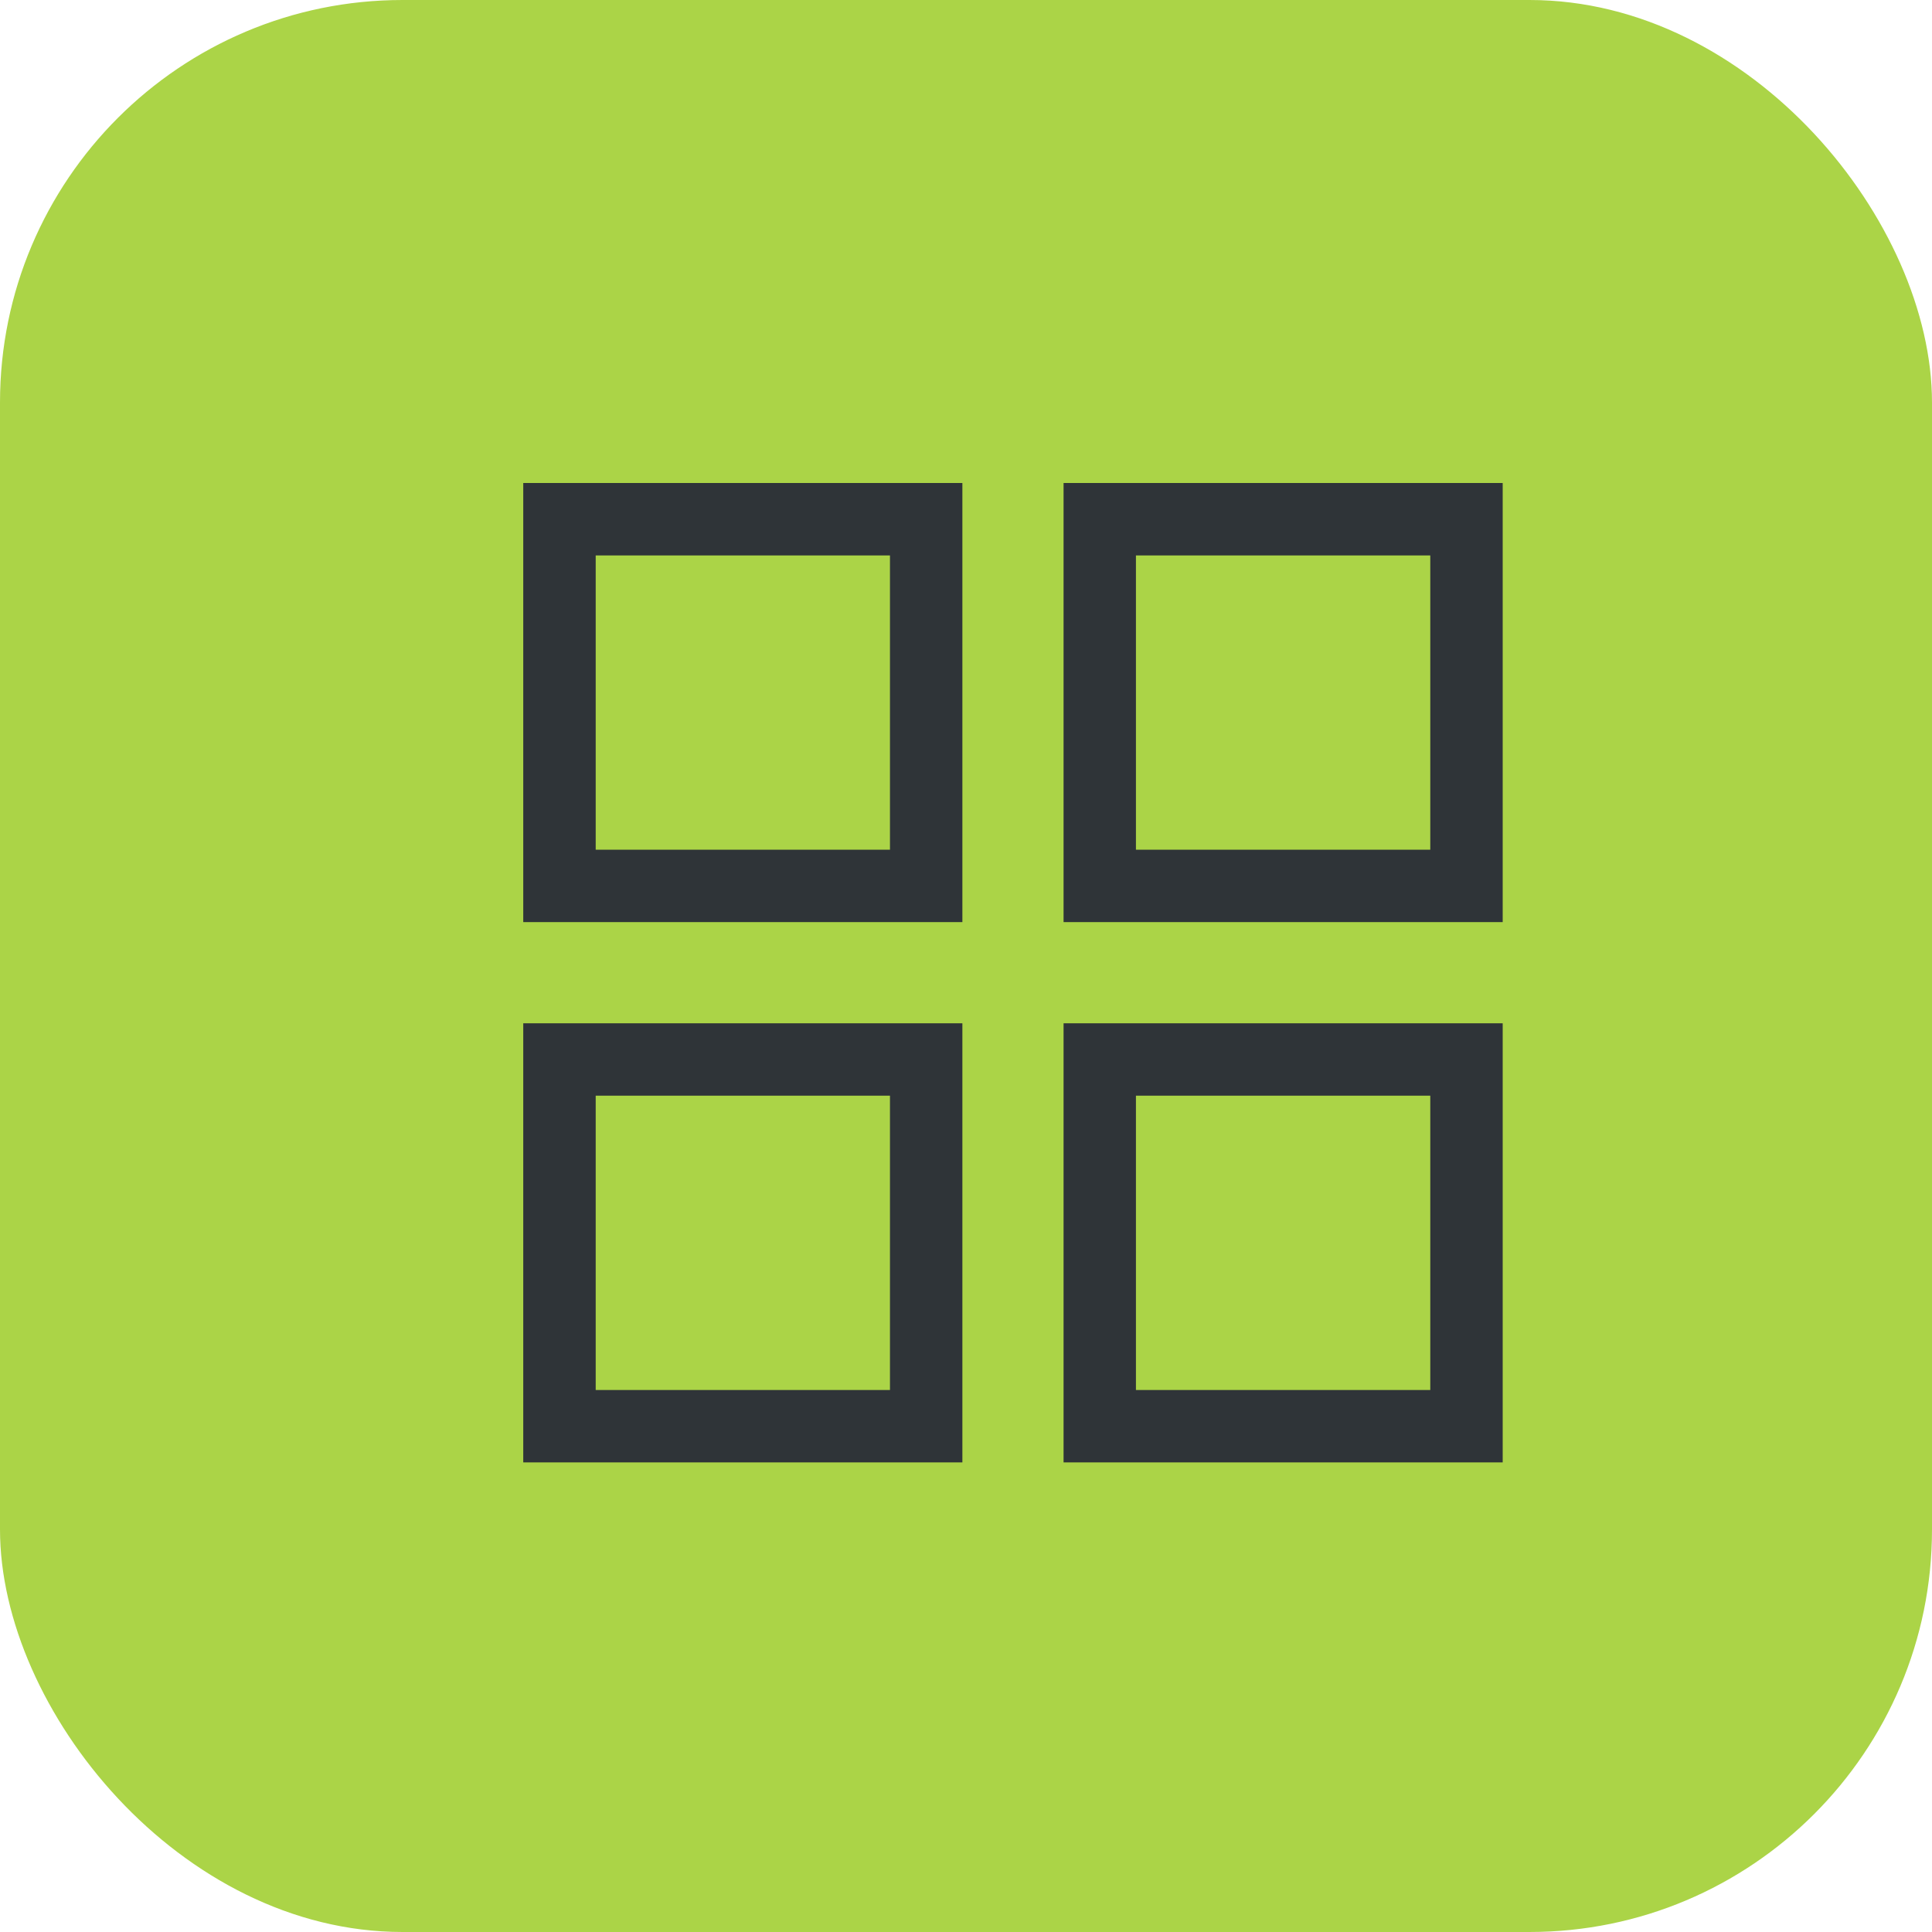
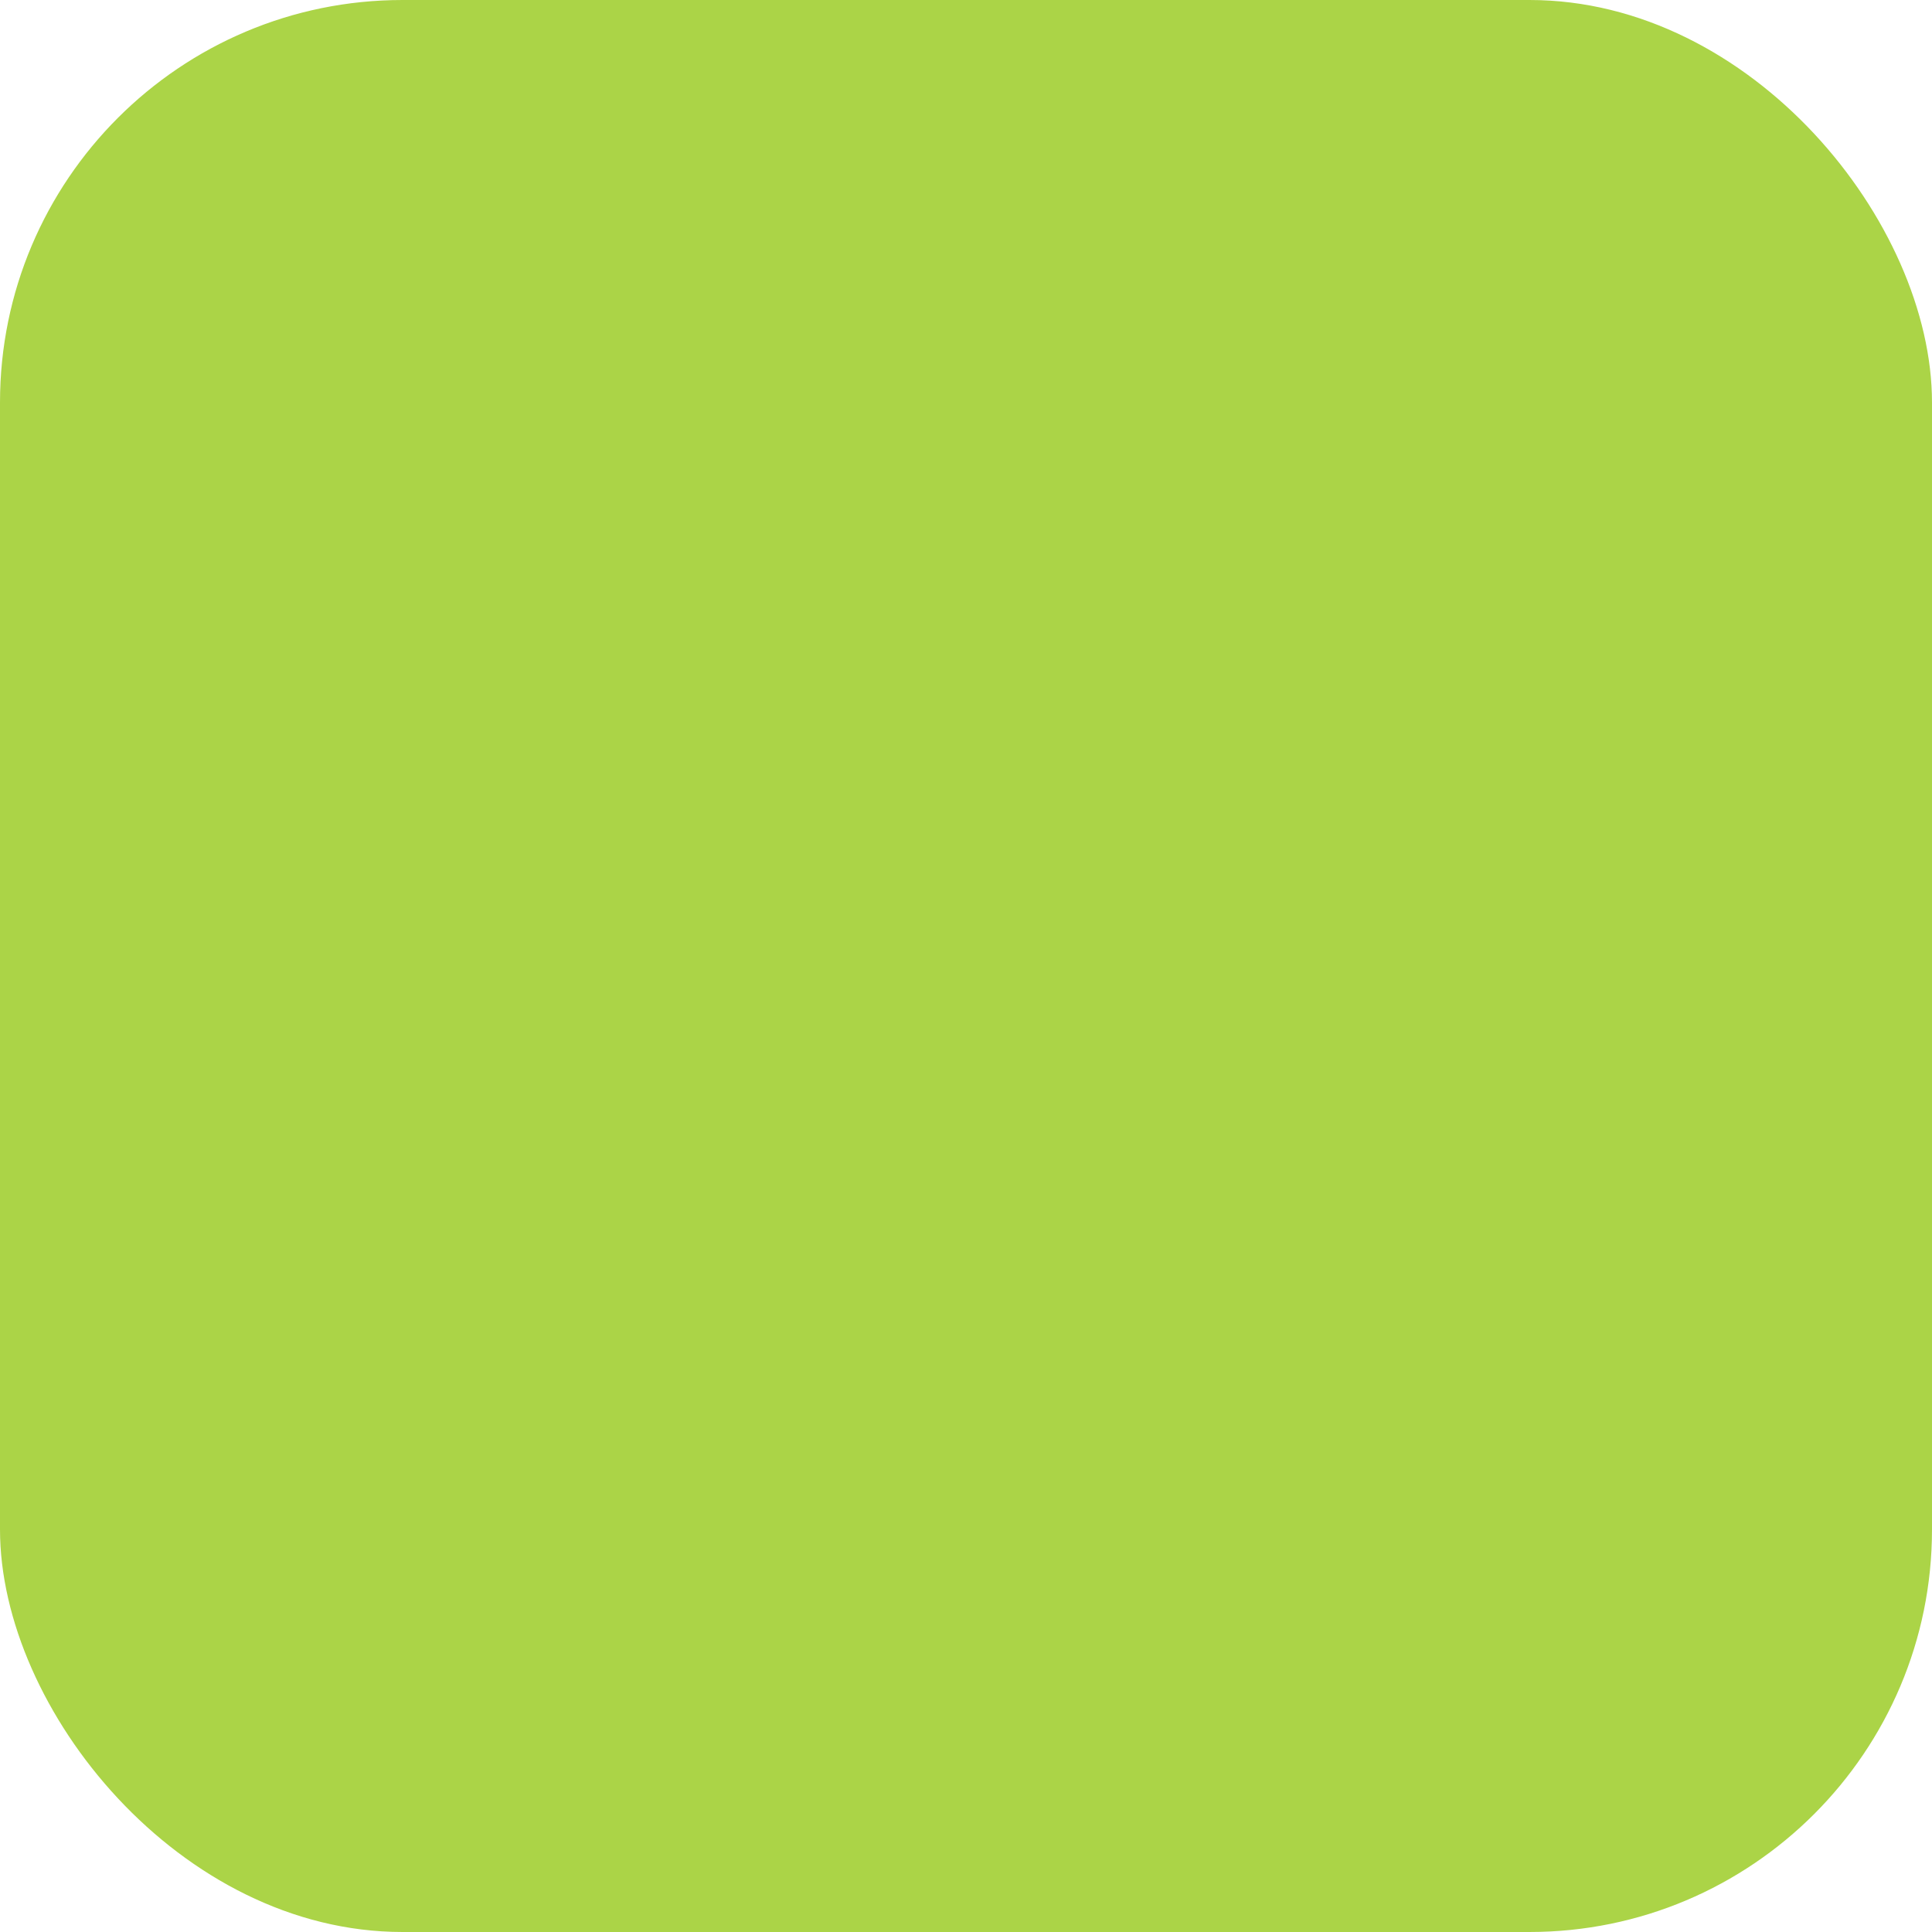
<svg xmlns="http://www.w3.org/2000/svg" height="48" viewBox="0 0 48 48" width="48">
  <g fill="none" fill-rule="evenodd">
    <rect fill="#abd447" height="48" rx="10" width="48" />
-     <path d="m13 22.91v-10.91h10.91v10.91zm0 13.423v-10.91h10.91v10.91zm13.424-13.423v-10.91h10.91v10.91zm0 13.423v-10.91h10.91v10.91zm-11.625-15.222h7.312v-7.311h-7.311v7.312zm13.423 0h7.313v-7.311h-7.313v7.312zm0 13.424h7.313v-7.313h-7.313zm-13.423 0h7.312v-7.313h-7.311v7.313z" fill="#2f3438" fill-rule="nonzero" />
  </g>
</svg>